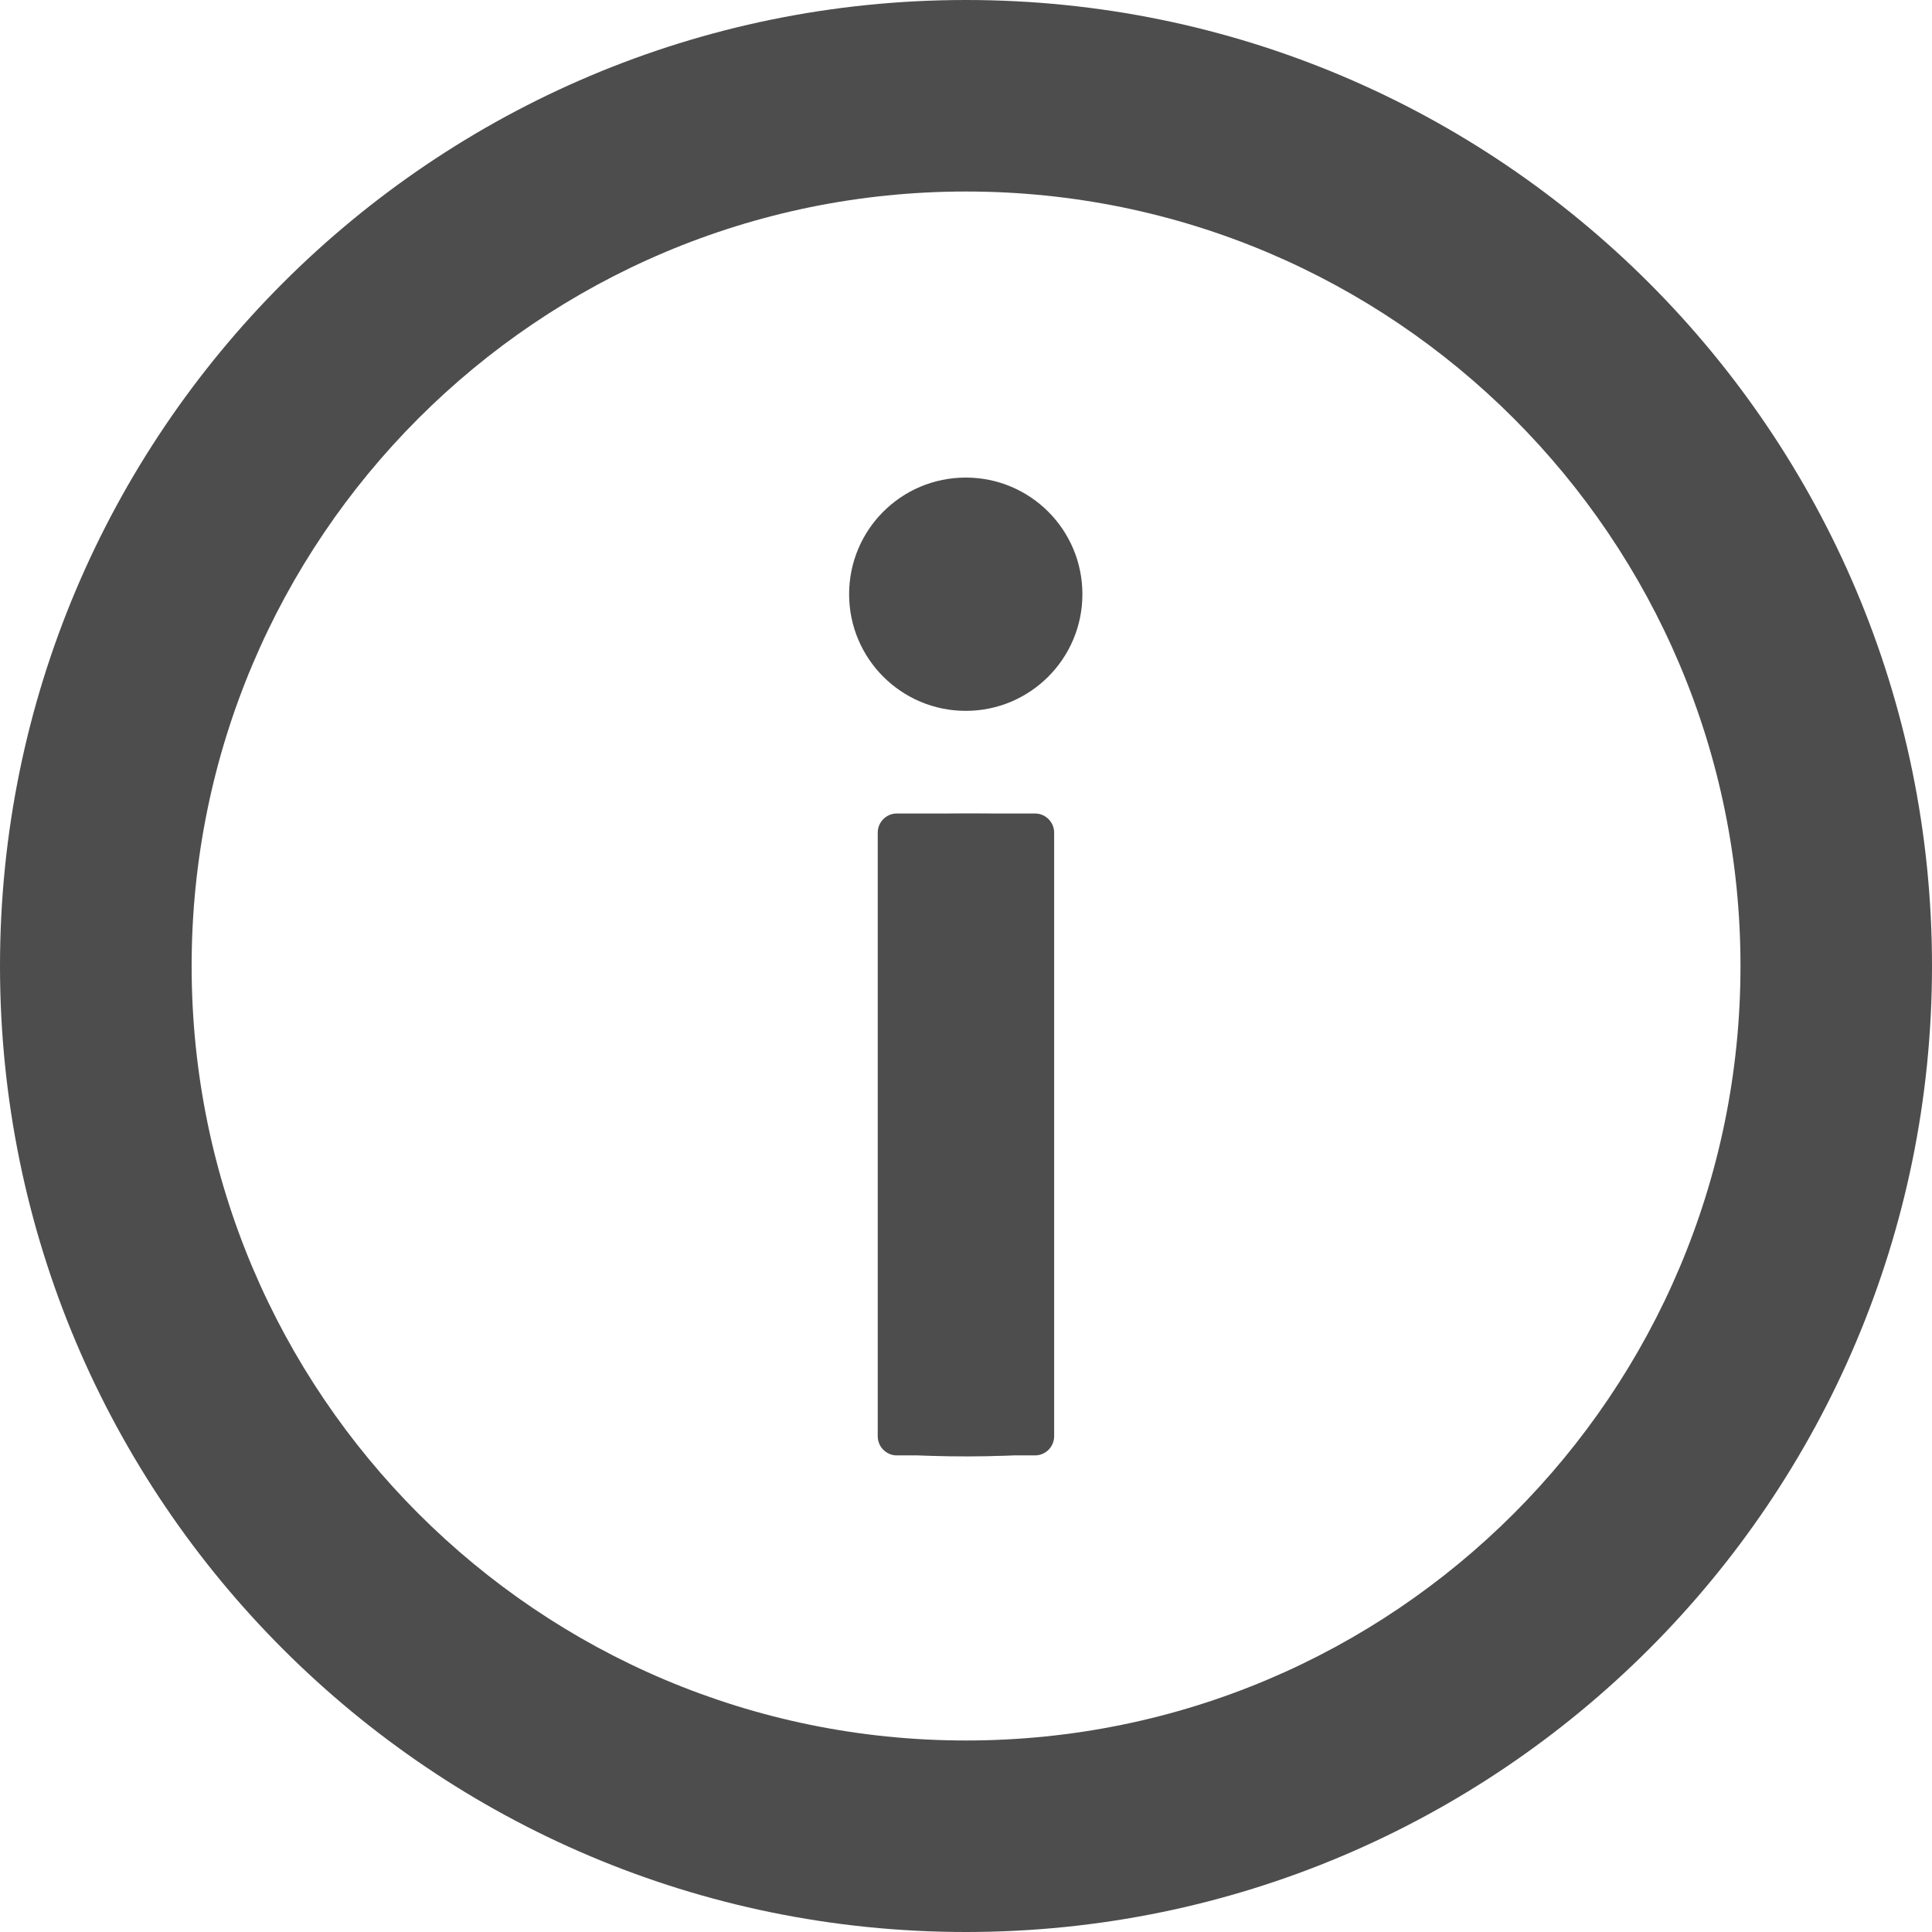
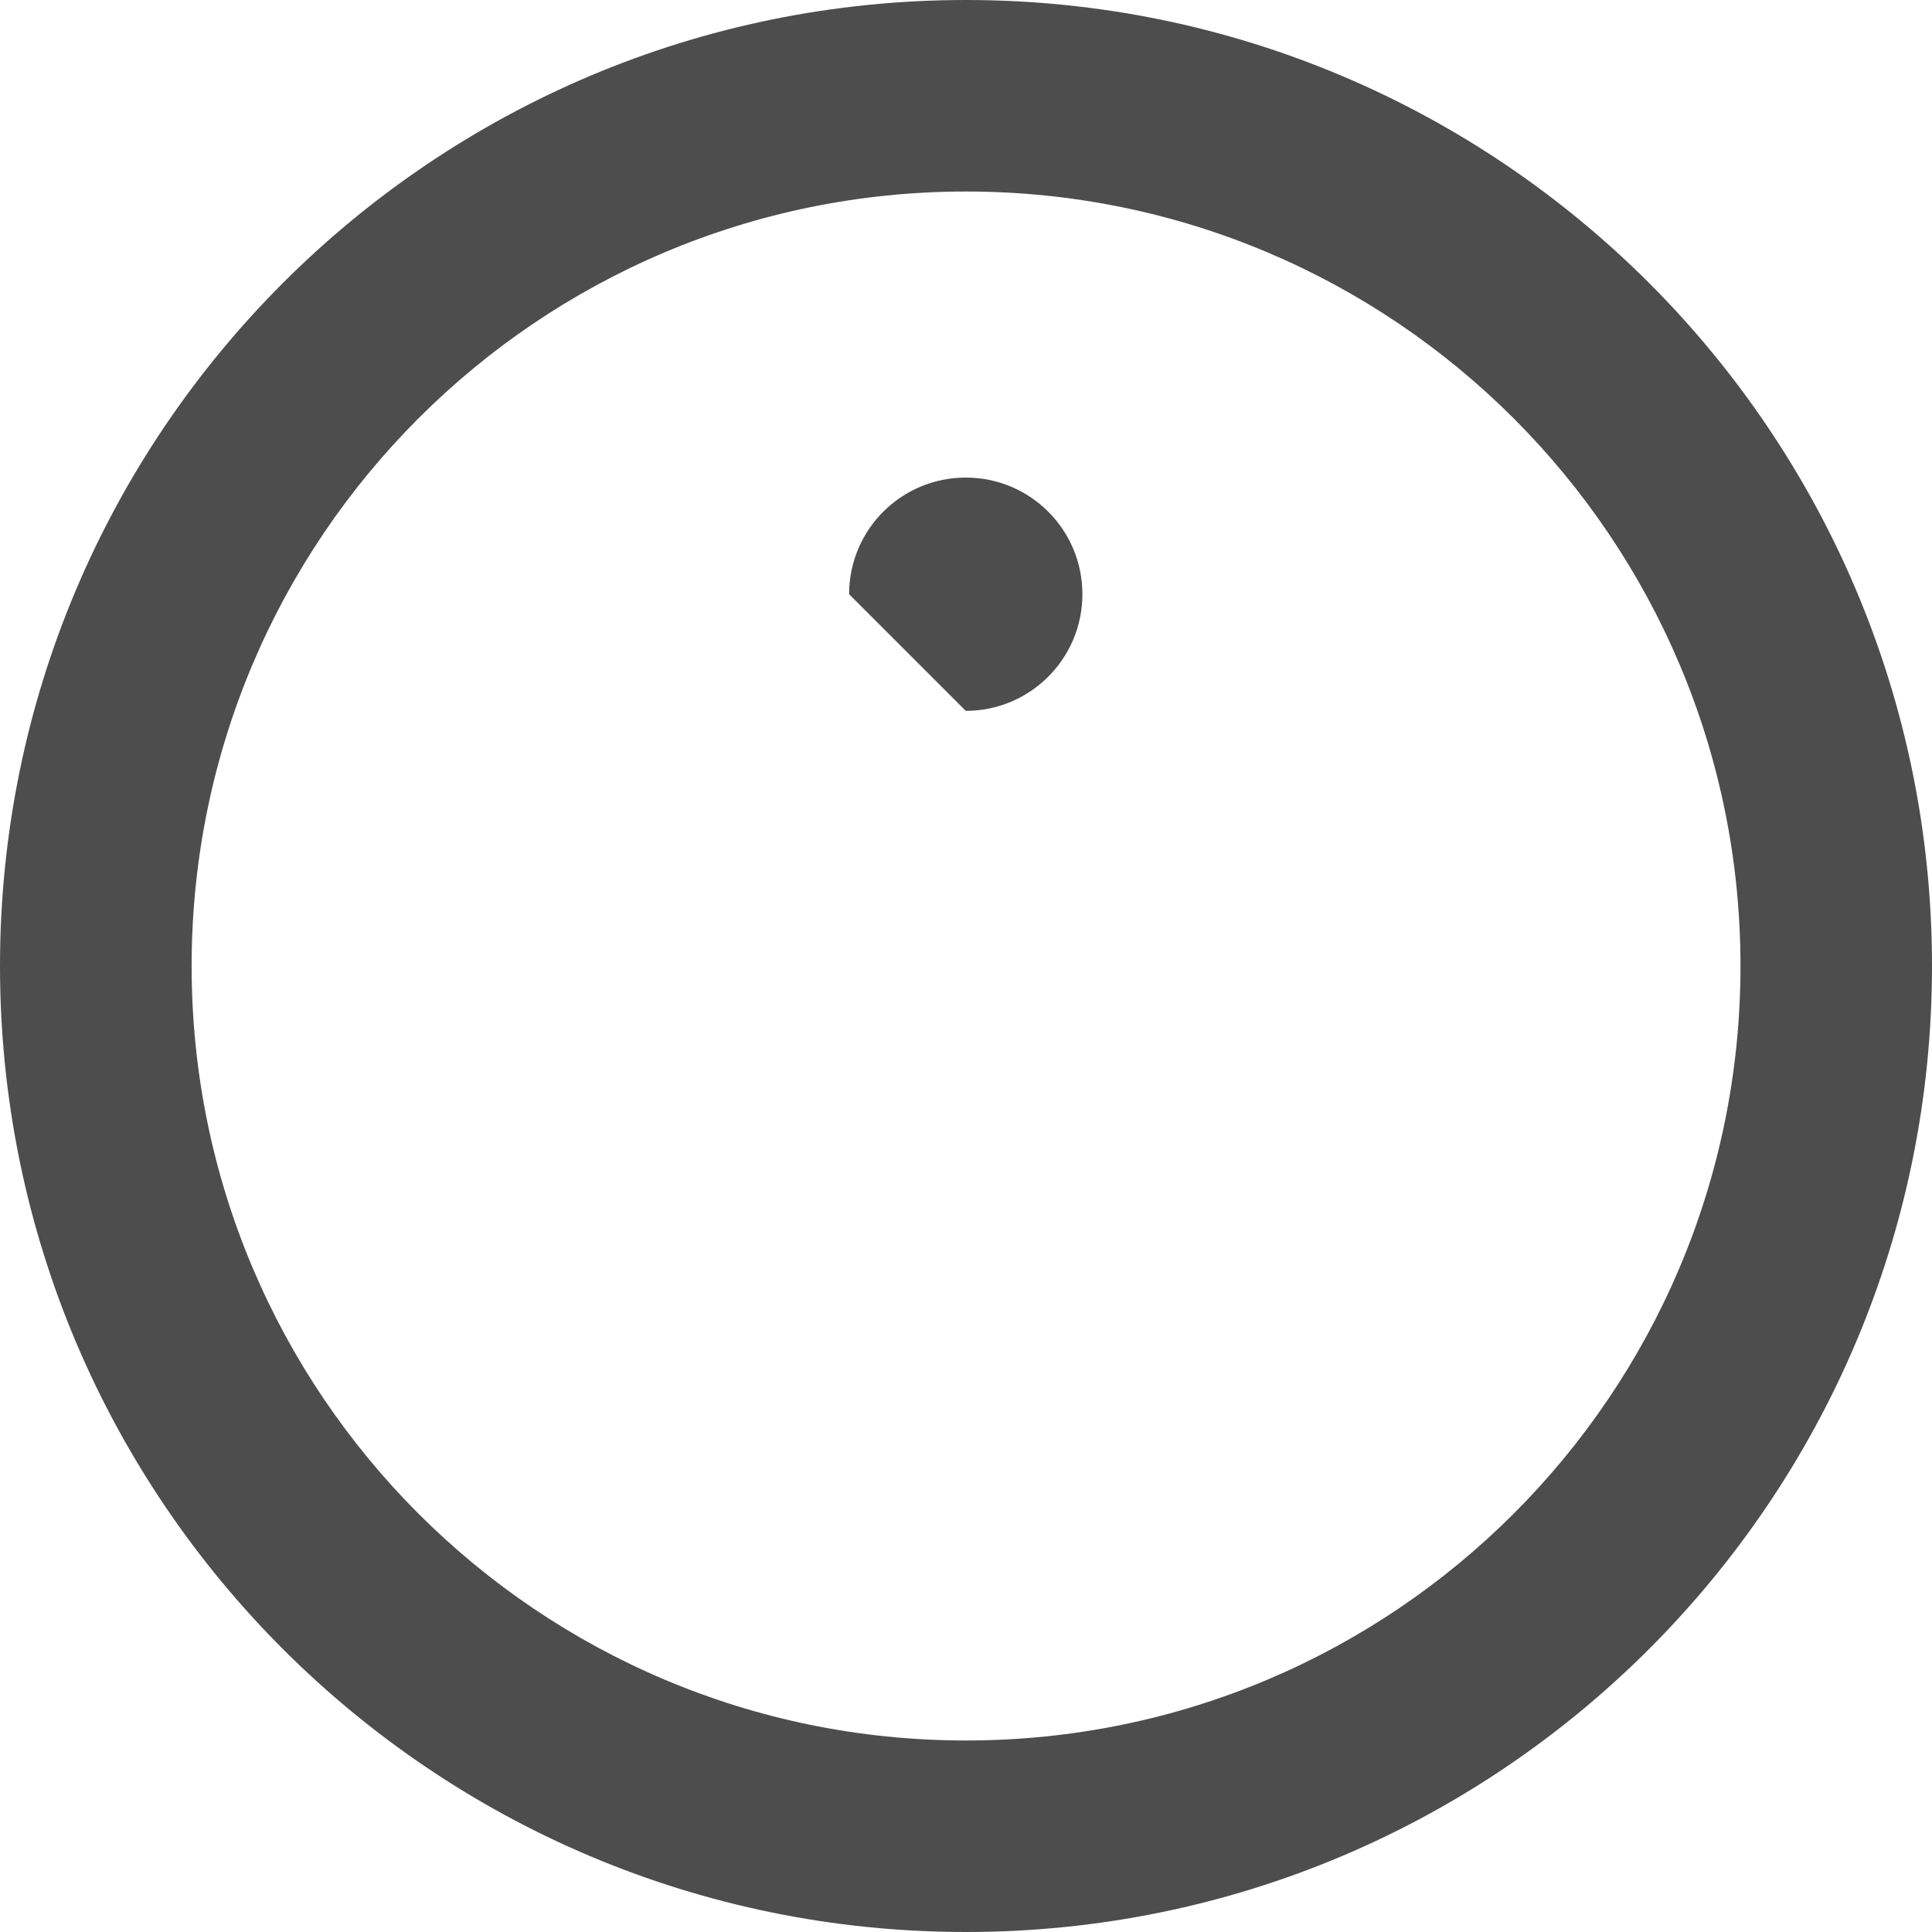
<svg xmlns="http://www.w3.org/2000/svg" width="16" height="16" viewBox="0 0 16 16" fill="none">
  <g clip-path="url(#clip0_16100_759)">
    <path d="M8 0C3.582 0 0 3.582 0 8C0 12.419 3.582 16 8 16C12.418 16 16 12.418 16 8C16 3.582 12.418 0 8 0ZM8 14.414C4.458 14.414 1.587 11.542 1.587 8C1.587 4.458 4.458 1.586 8 1.586C11.543 1.586 14.414 4.458 14.414 8C14.414 11.543 11.543 14.414 8 14.414Z" fill="#4D4D4D" />
-     <path d="M8.692 11.735C8.689 11.866 8.646 12.007 8.503 12.039C8.368 12.069 7.672 12.067 7.525 12.044C7.421 12.028 7.345 11.959 7.317 11.858L7.309 6.996C7.306 6.915 7.387 6.78 7.464 6.757C7.545 6.733 8.408 6.732 8.509 6.751C8.597 6.768 8.656 6.859 8.684 6.938L8.692 11.735Z" fill="#4D4D4D" />
-     <path d="M8.571 6.737H7.427C7.34 6.737 7.269 6.808 7.269 6.896V11.894C7.269 11.982 7.34 12.053 7.427 12.053H8.571C8.659 12.053 8.73 11.982 8.73 11.894V6.896C8.73 6.808 8.659 6.737 8.571 6.737Z" fill="#4D4D4D" />
-     <path d="M7.998 5.887C8.532 5.887 8.964 5.454 8.964 4.921C8.964 4.387 8.532 3.955 7.998 3.955C7.464 3.955 7.032 4.387 7.032 4.921C7.032 5.454 7.464 5.887 7.998 5.887Z" fill="#4D4D4D" />
+     <path d="M7.998 5.887C8.532 5.887 8.964 5.454 8.964 4.921C8.964 4.387 8.532 3.955 7.998 3.955C7.464 3.955 7.032 4.387 7.032 4.921Z" fill="#4D4D4D" />
  </g>
  <defs>
    <clipPath id="clip0_16100_759">
      <rect width="16" height="16" fill="white" />
    </clipPath>
  </defs>
</svg>